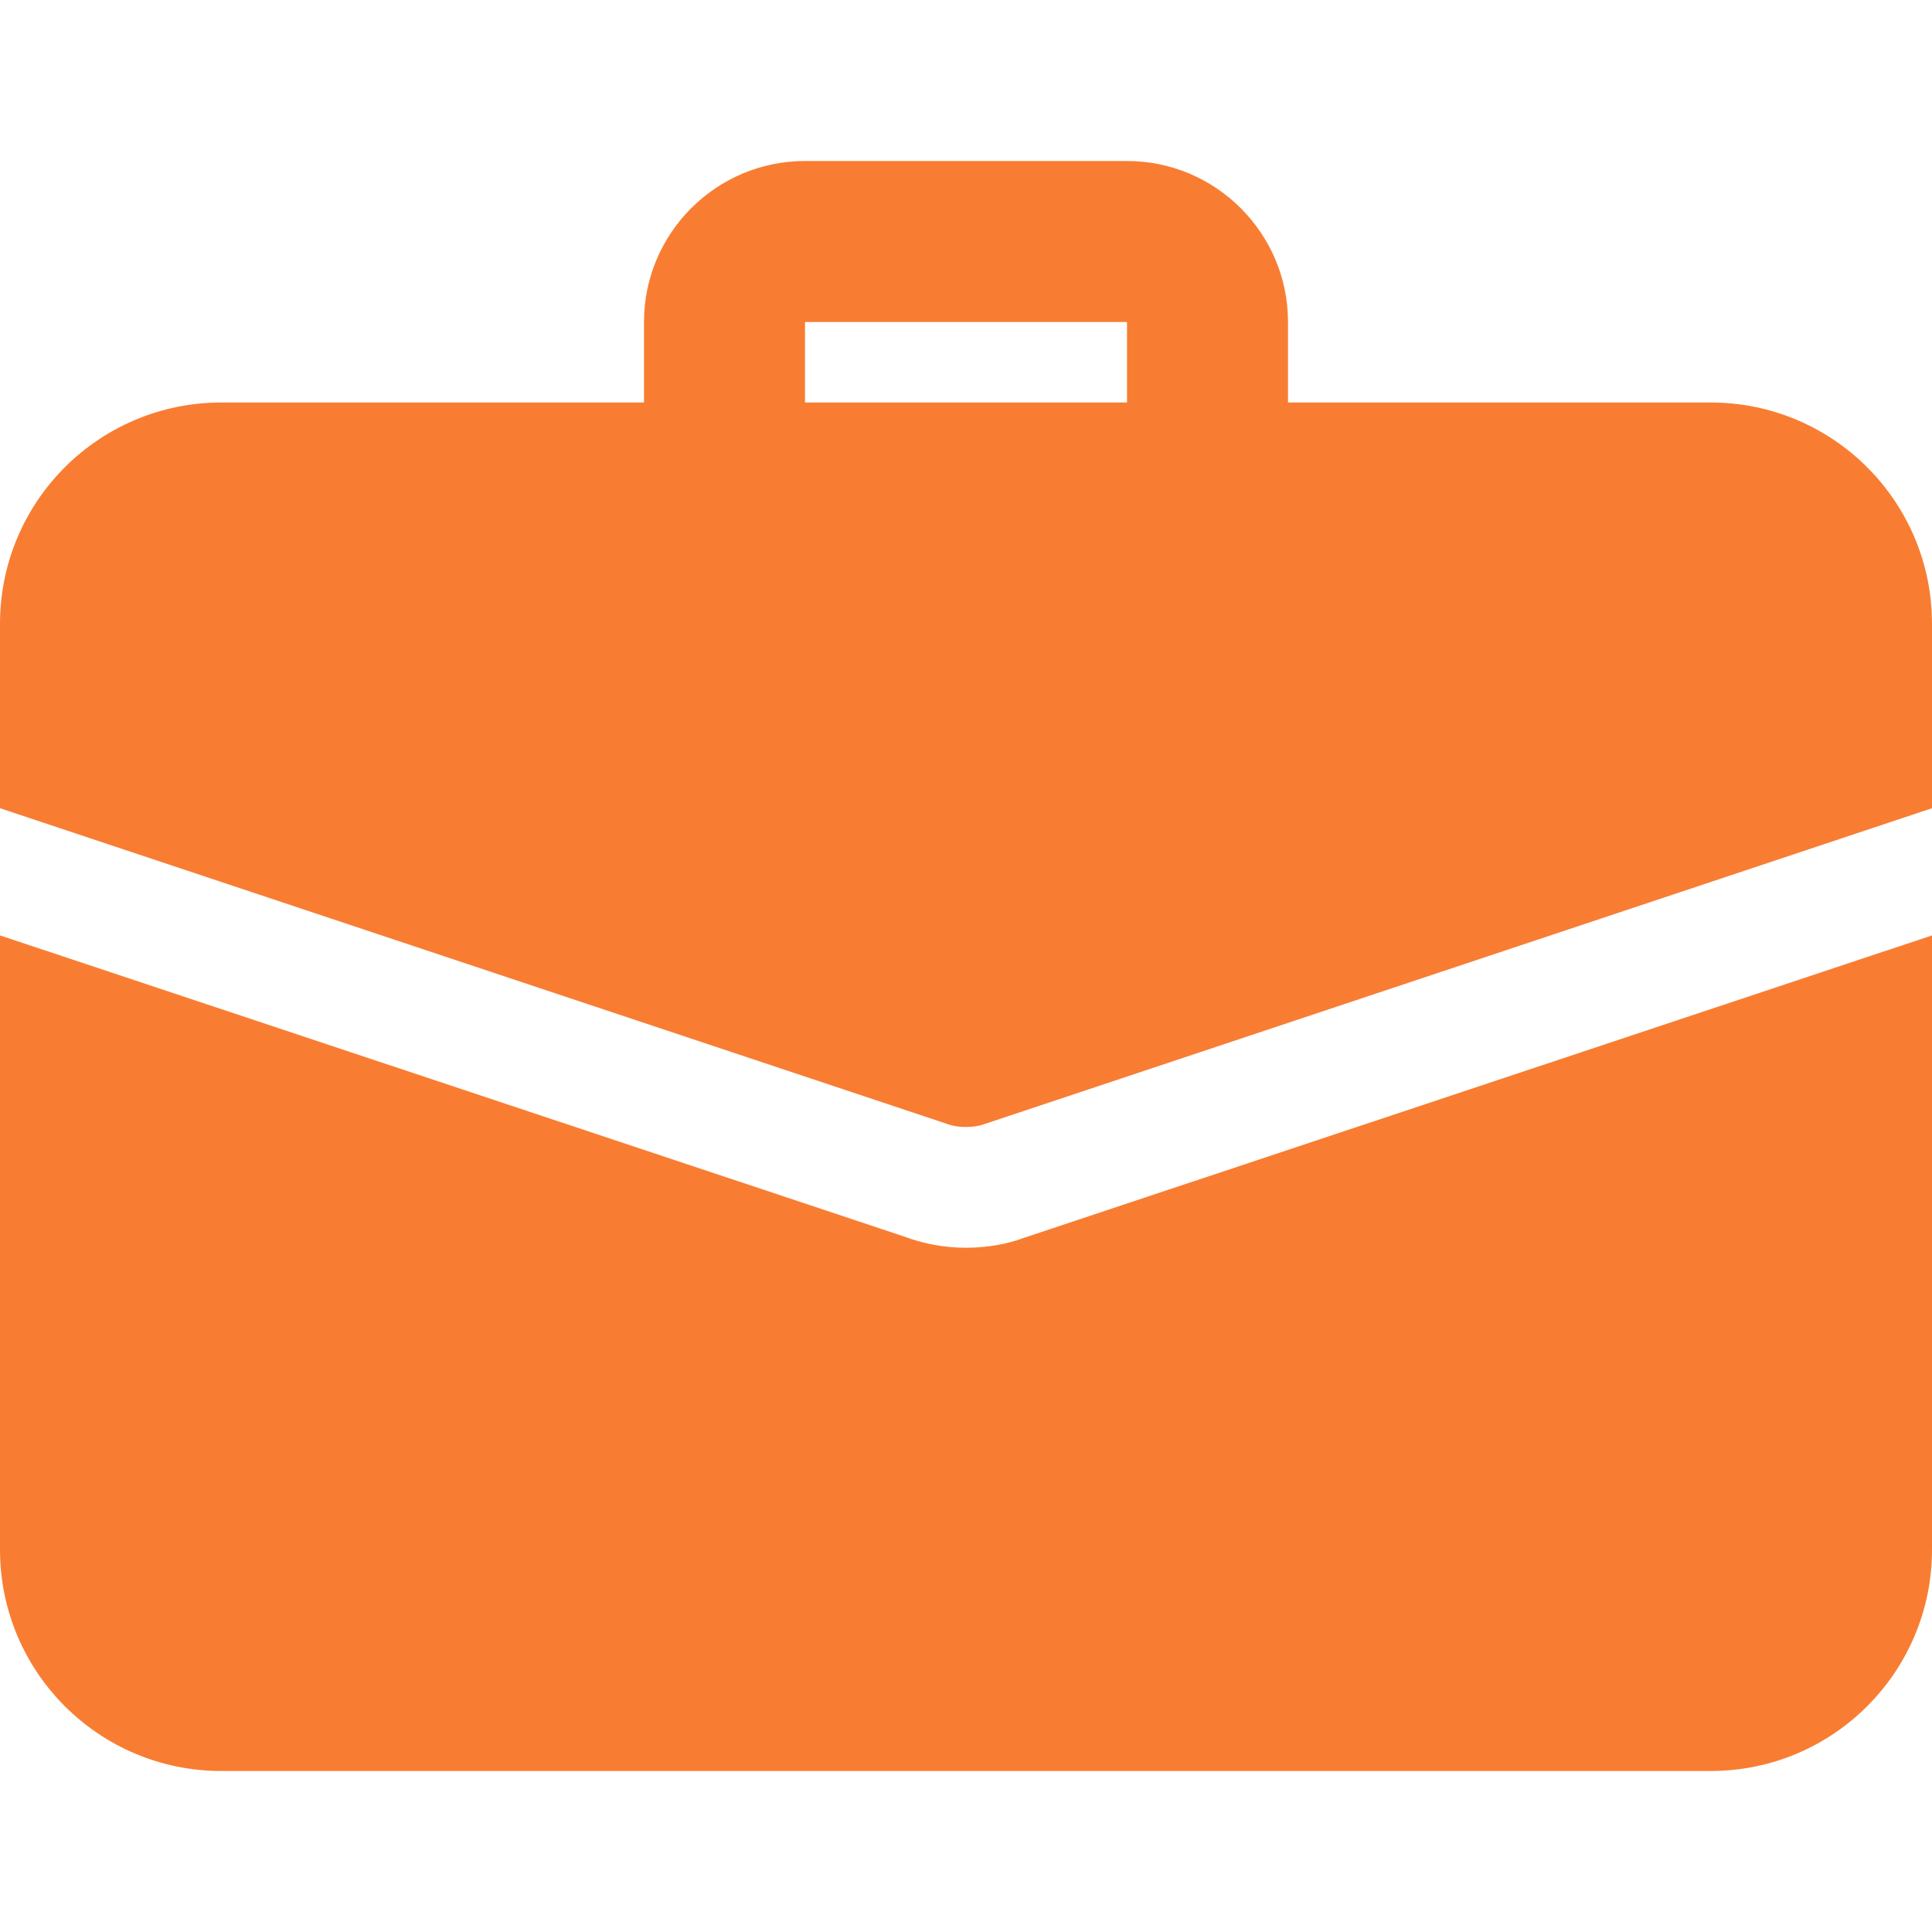
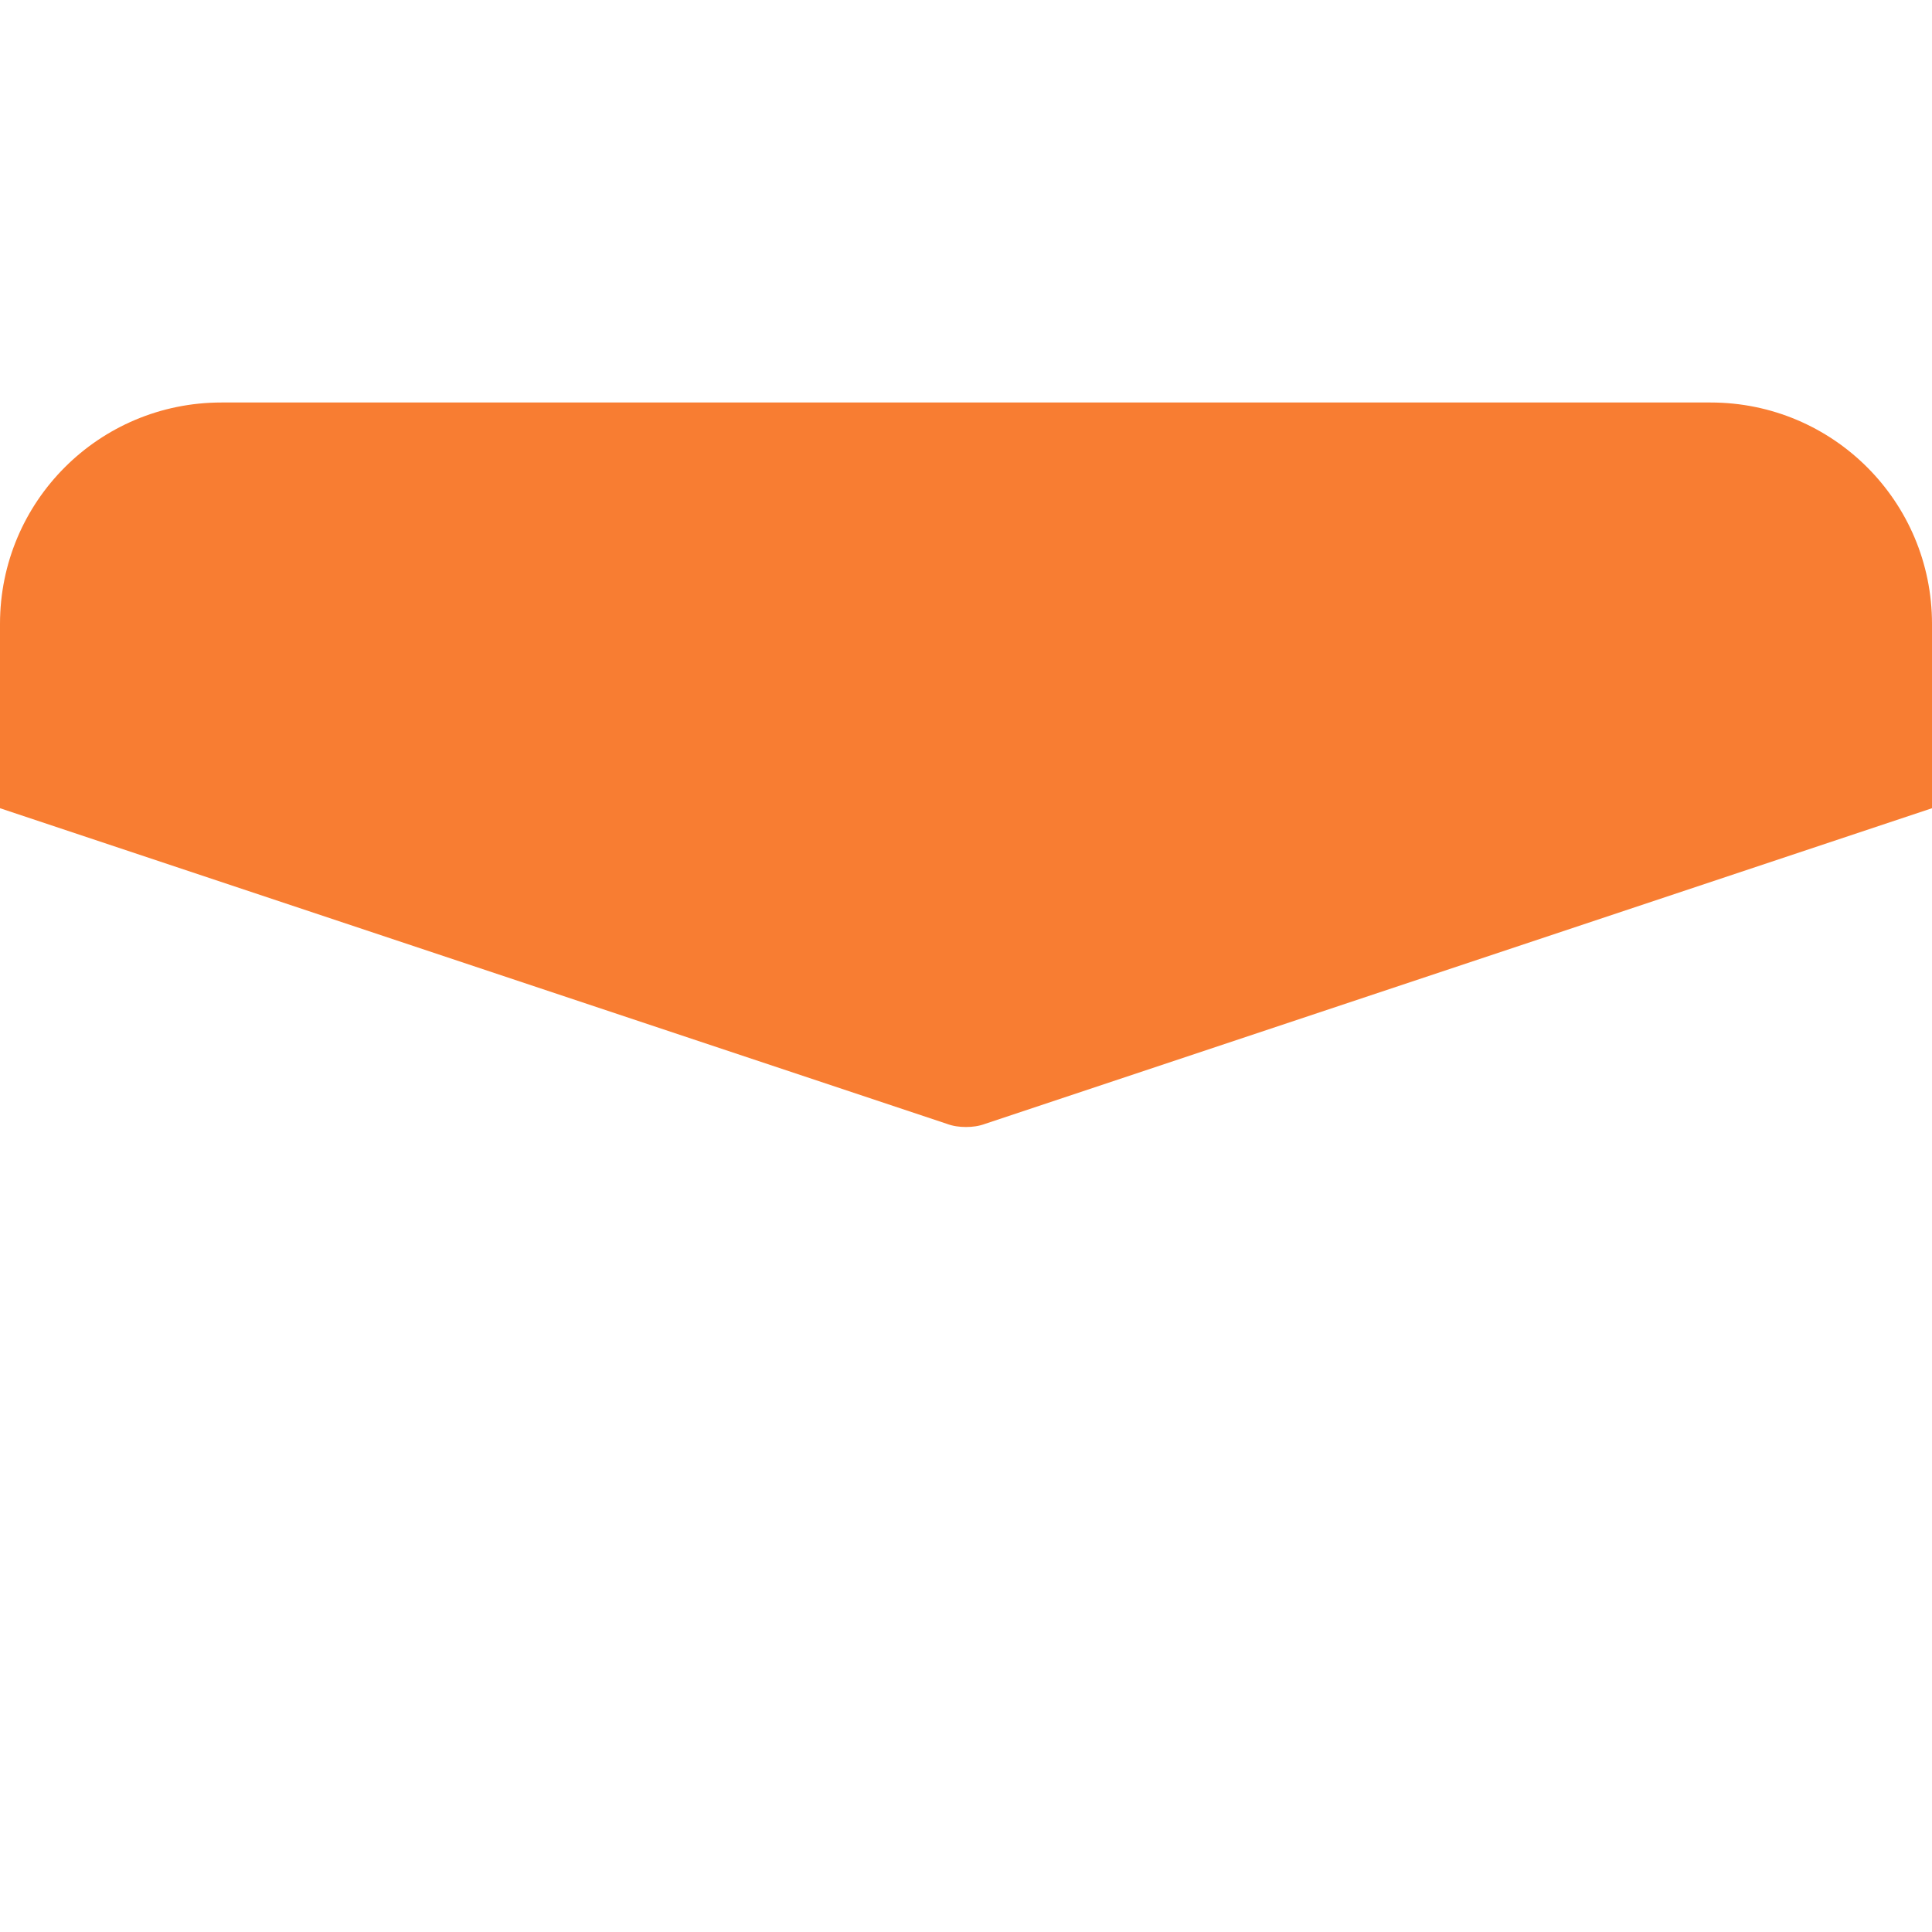
<svg xmlns="http://www.w3.org/2000/svg" width="36" height="36" viewBox="0 0 36 36" fill="none">
  <g opacity="0.9">
-     <path d="M22.5 9.75C21.672 9.75 21 9.078 21 8.25V6H15V8.25C15 9.078 14.328 9.75 13.5 9.75C12.672 9.75 12 9.078 12 8.25V6C12 4.346 13.345 3 15 3H21C22.654 3 24 4.346 24 6V8.25C24 9.078 23.328 9.75 22.5 9.75Z" fill="#F76F1C" />
-     <path d="M19.065 23.07C18.795 23.175 18.405 23.25 18 23.25C17.595 23.25 17.205 23.175 16.845 23.04L0 17.43V28.875C0 31.155 1.845 33 4.125 33H31.875C34.155 33 36 31.155 36 28.875V17.43L19.065 23.07Z" fill="#F76F1C" />
    <path d="M36 11.625V15.06L18.36 20.94C18.24 20.985 18.12 21 18 21C17.88 21 17.76 20.985 17.64 20.94L0 15.06V11.625C0 9.345 1.845 7.5 4.125 7.5H31.875C34.155 7.5 36 9.345 36 11.625Z" fill="#F76F1C" />
  </g>
</svg>